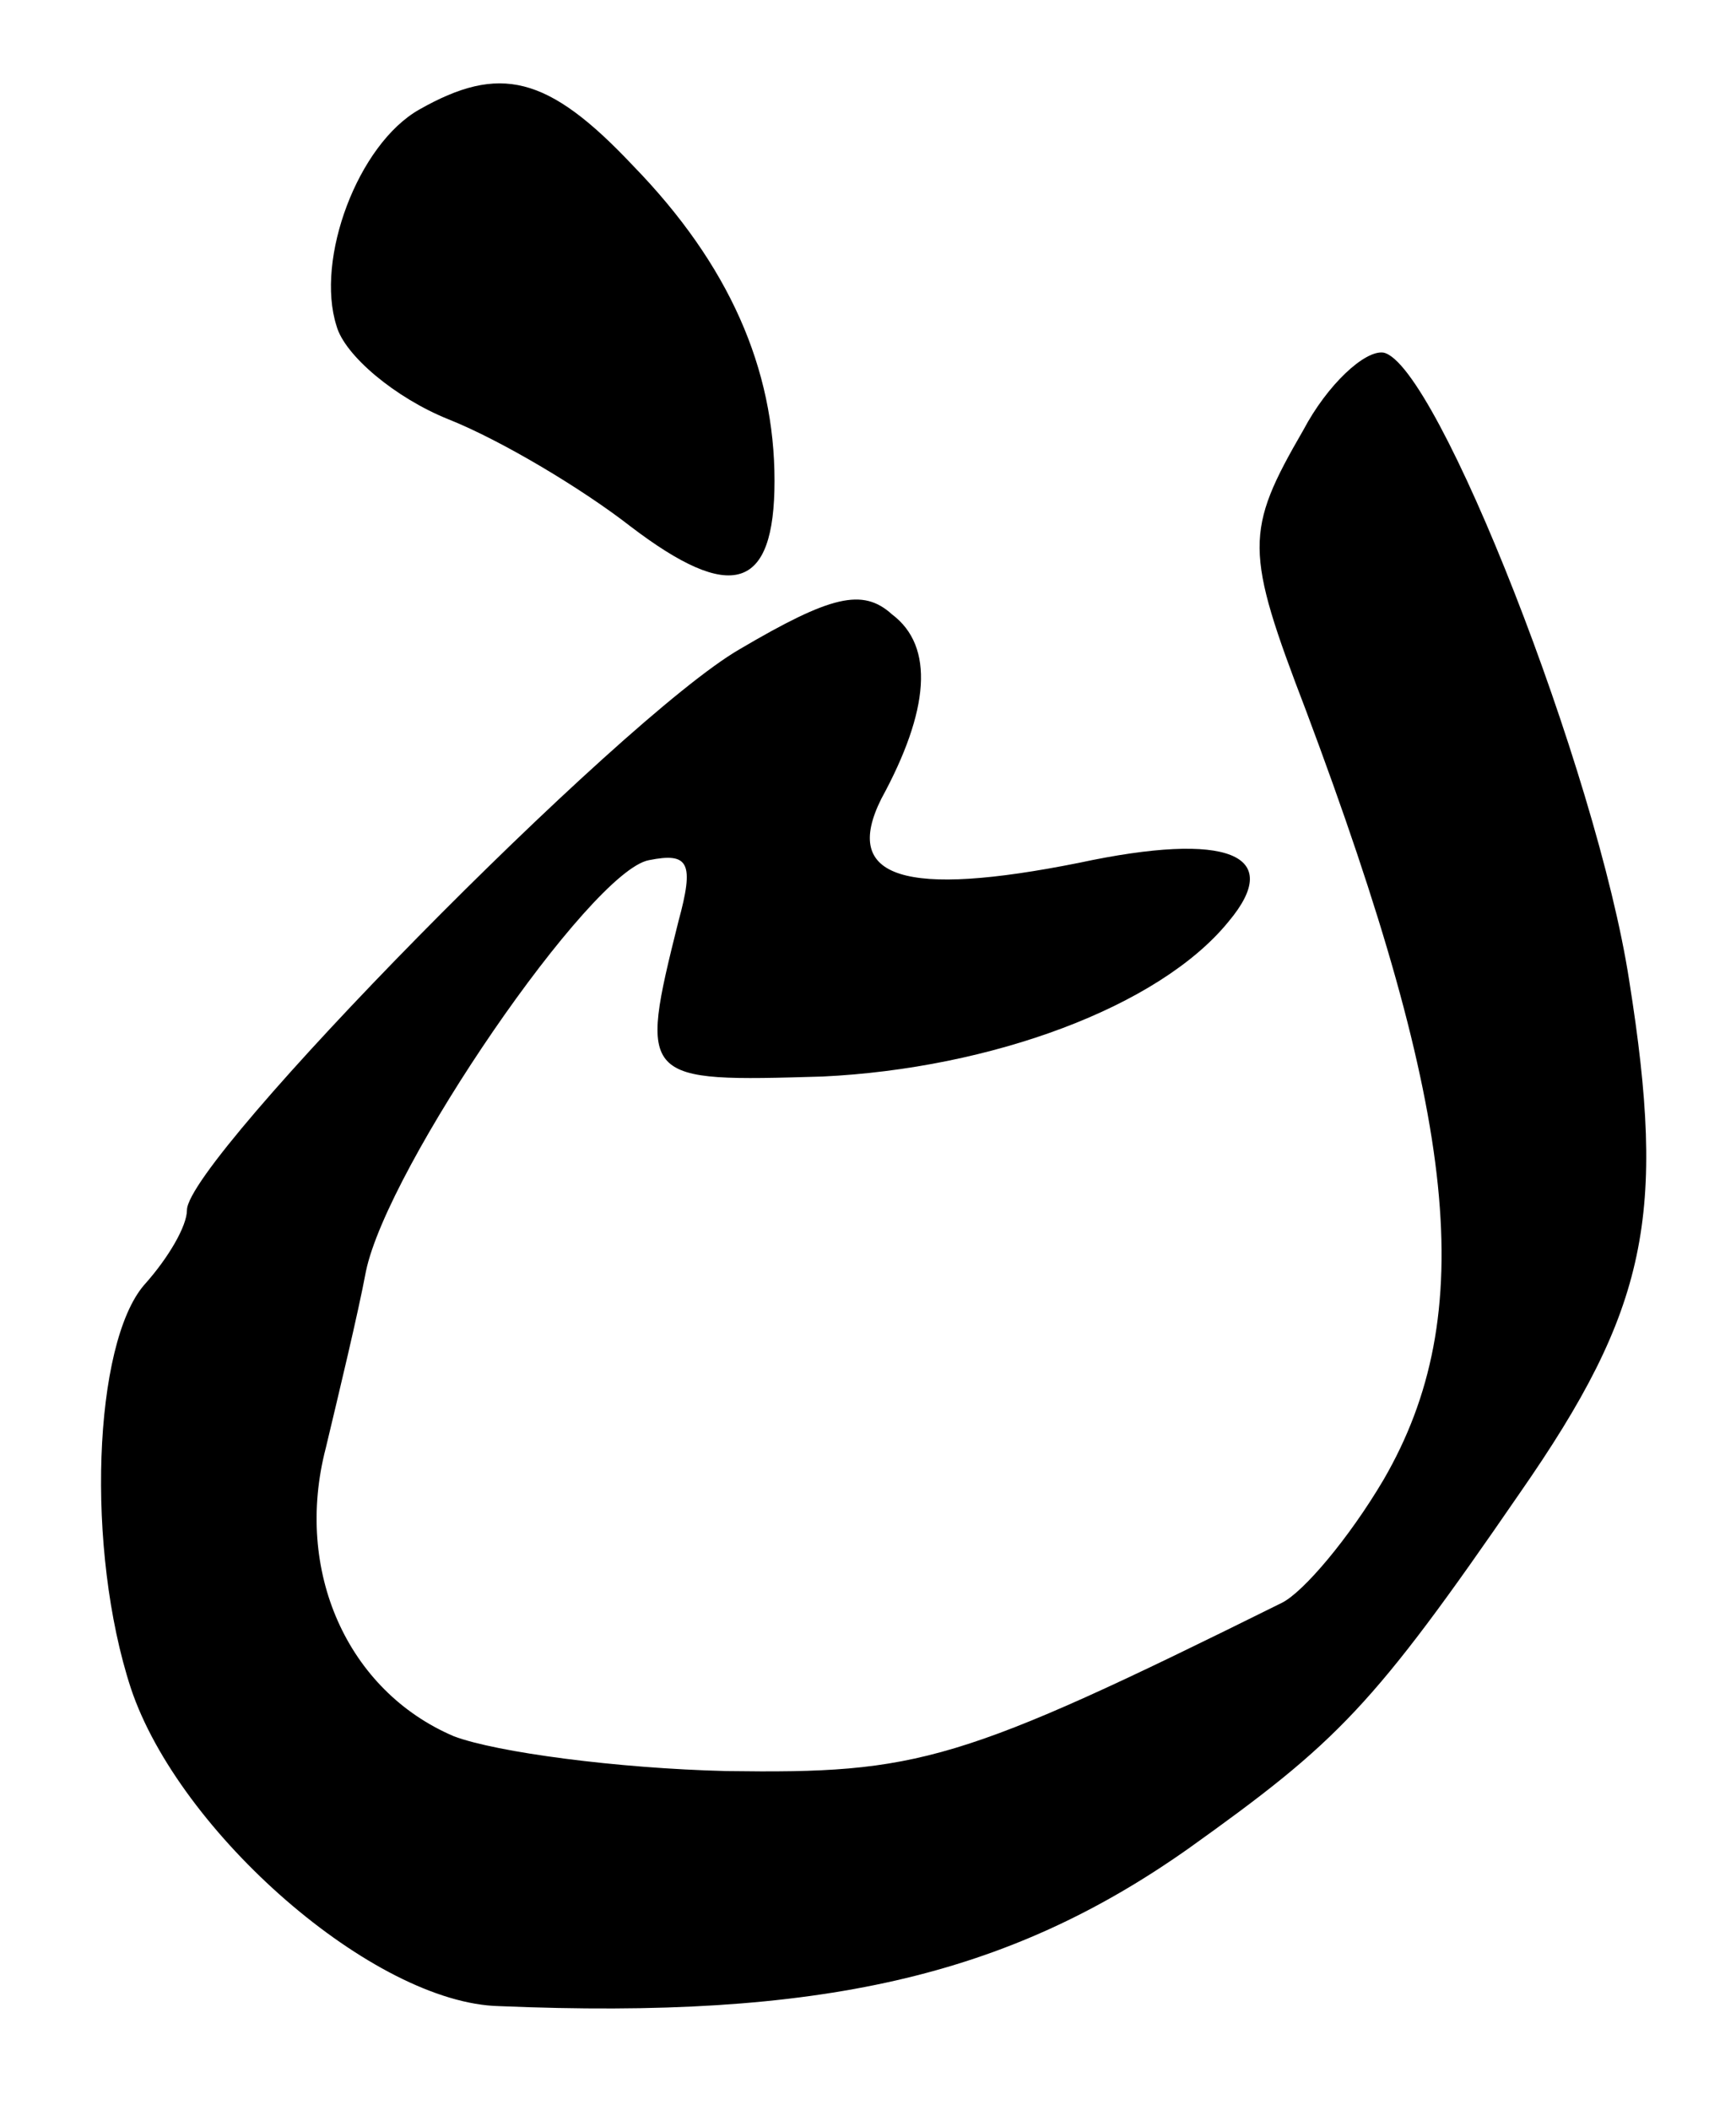
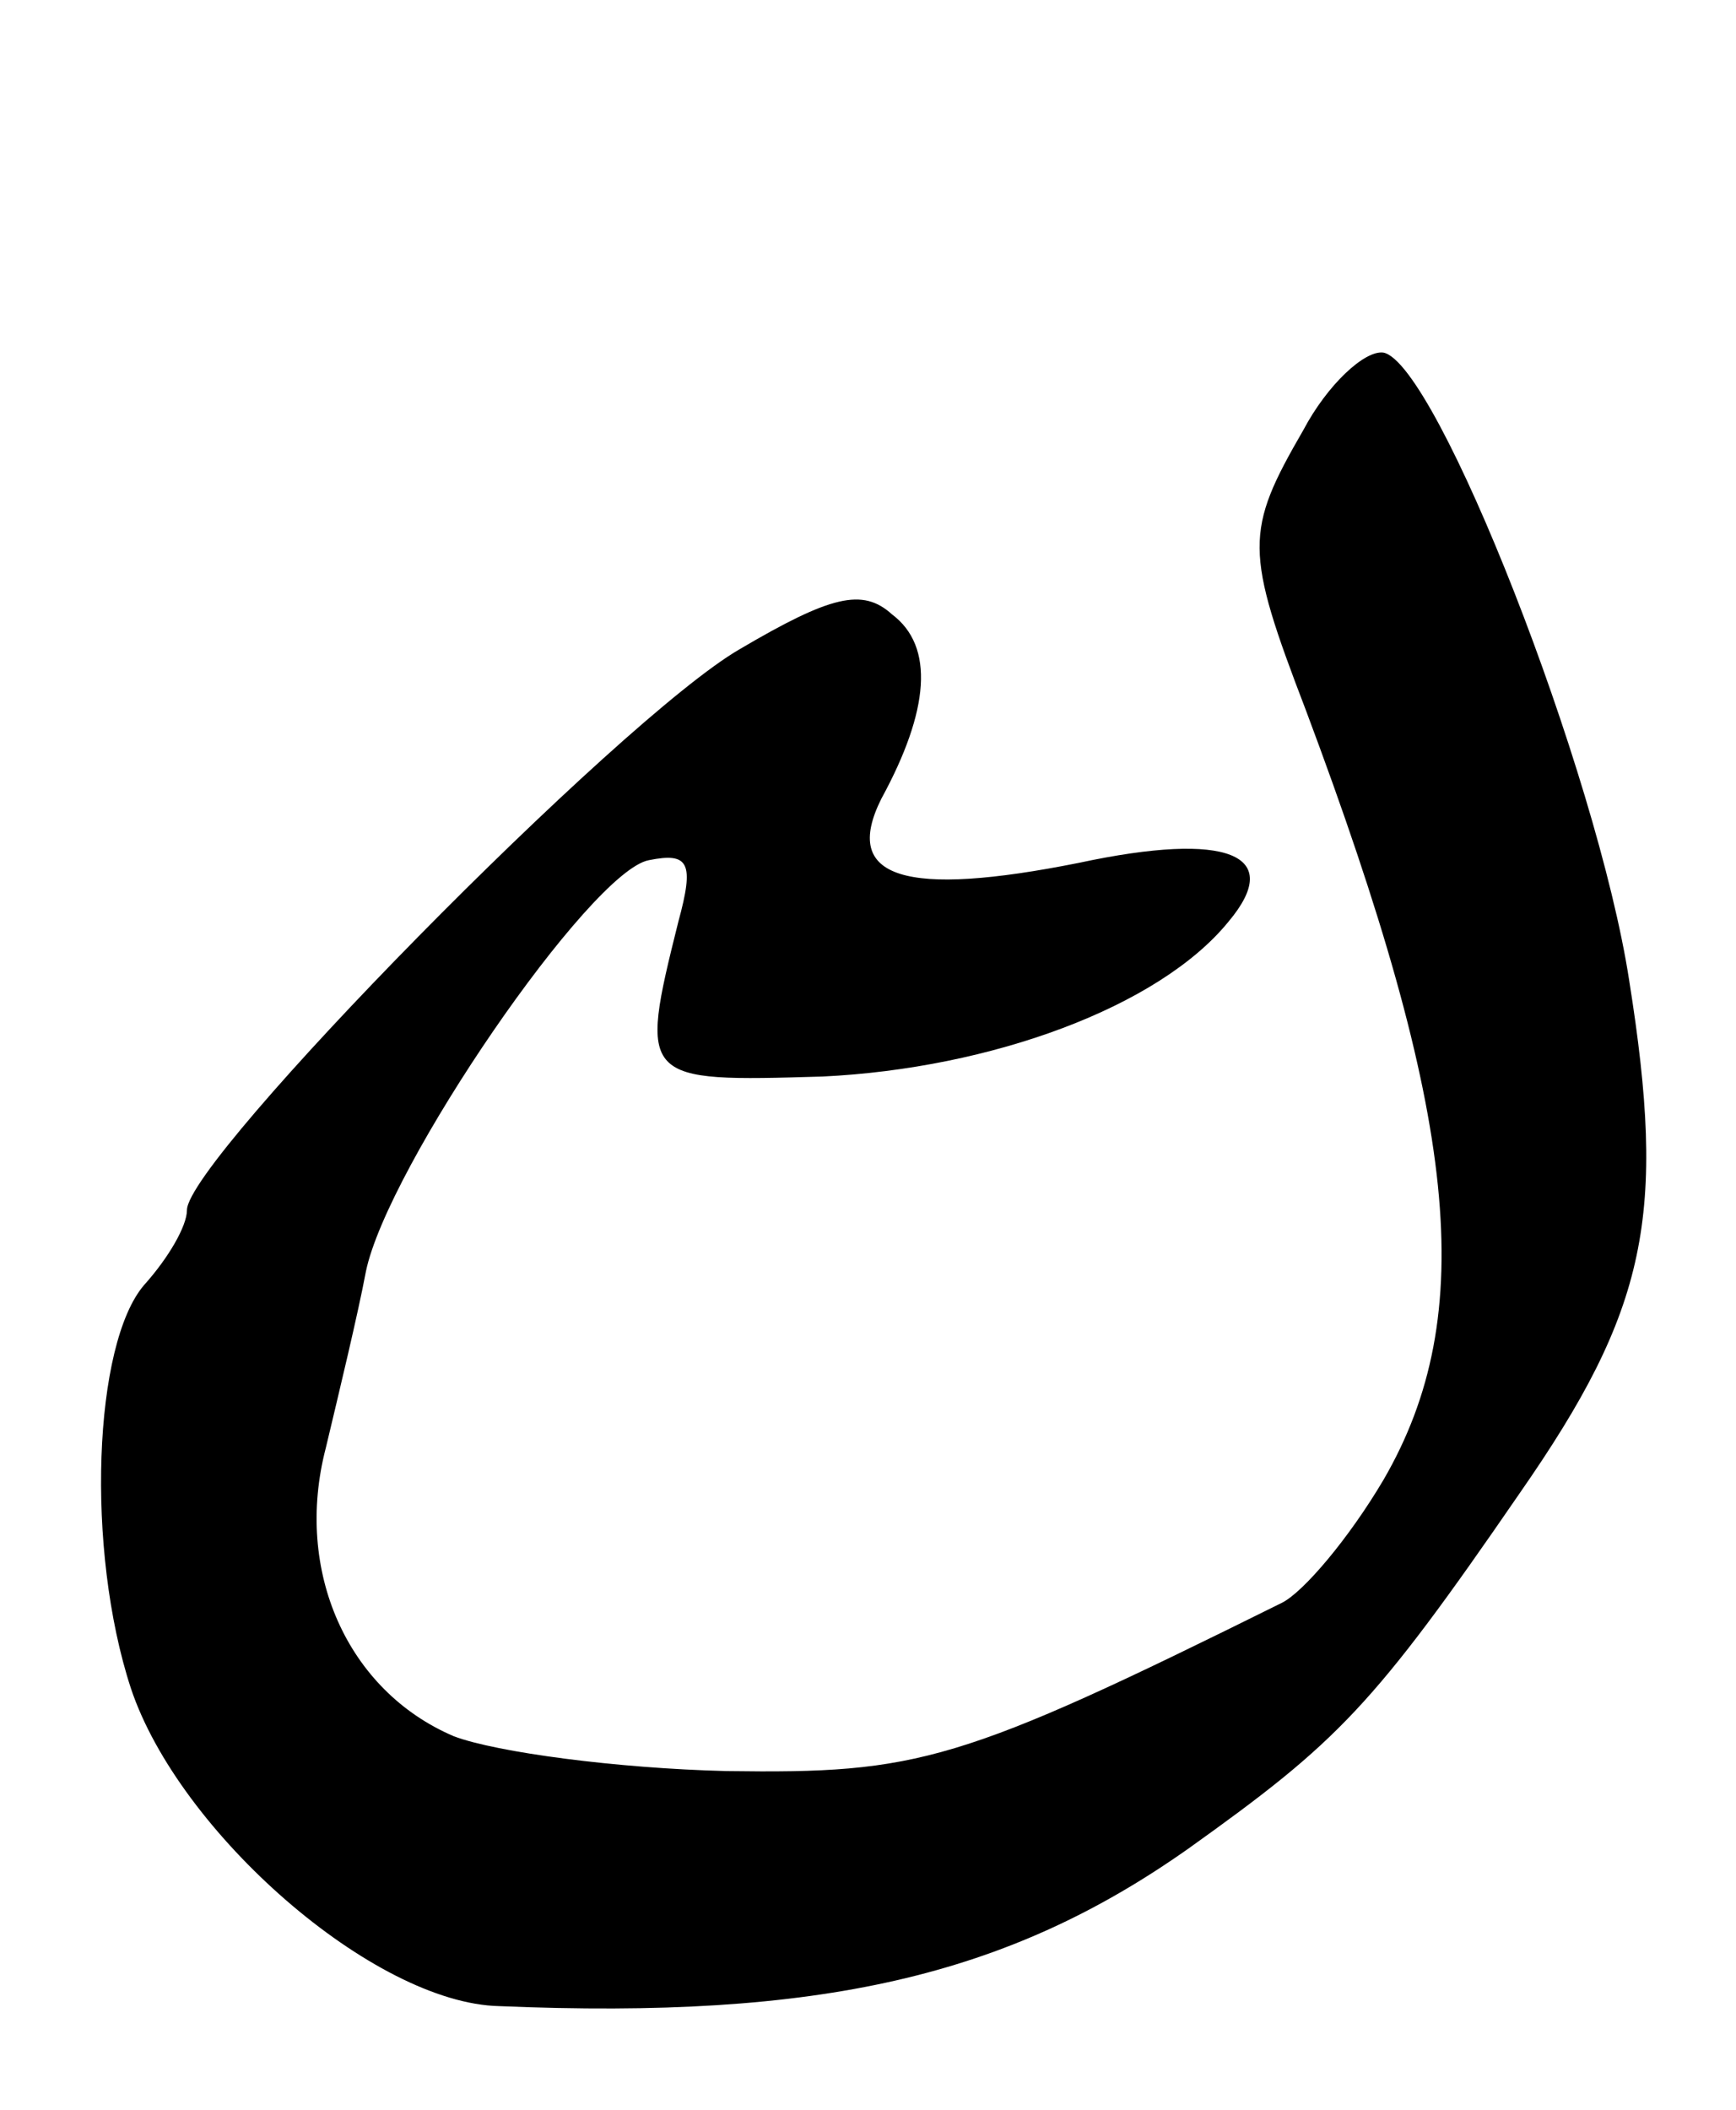
<svg xmlns="http://www.w3.org/2000/svg" version="1.0" width="65pt" height="79pt" viewBox="0 0 65 79" preserveAspectRatio="xMidYMid meet">
  <g transform="translate(0,79) scale(0.1,-0.1)" fill="#000000" stroke="none">
-     <path d="M157 749 c-23 -13 -39 -56 -31 -81 3 -11 22 -27 42 -35 20 -8 50 -26 68 -40 38 -29 54 -24 54 17 0 42 -17 81 -53 118 -32 34 -50 38 -80 21z" />
    <path d="M488 629 c-22 -38 -22 -45 1 -105 57 -152 65 -226 29 -288 -13 -22 -30 -42 -38 -46 -121 -60 -136 -64 -208 -63 -41 1 -86 7 -102 13 -40 17 -60 62 -48 108 5 21 12 50 15 66 8 39 84 150 106 154 15 3 17 -1 11 -23 -15 -60 -14 -60 54 -58 63 3 126 26 152 58 21 25 0 34 -56 22 -65 -13 -89 -6 -74 24 18 33 20 57 4 69 -11 10 -23 7 -57 -13 -45 -26 -207 -191 -207 -210 0 -6 -7 -18 -16 -28 -19 -22 -22 -99 -5 -151 18 -54 91 -118 138 -119 120 -5 190 11 258 59 56 40 69 53 124 133 48 69 55 104 41 192 -12 78 -72 231 -92 235 -7 1 -21 -12 -30 -29z" />
  </g>
</svg>